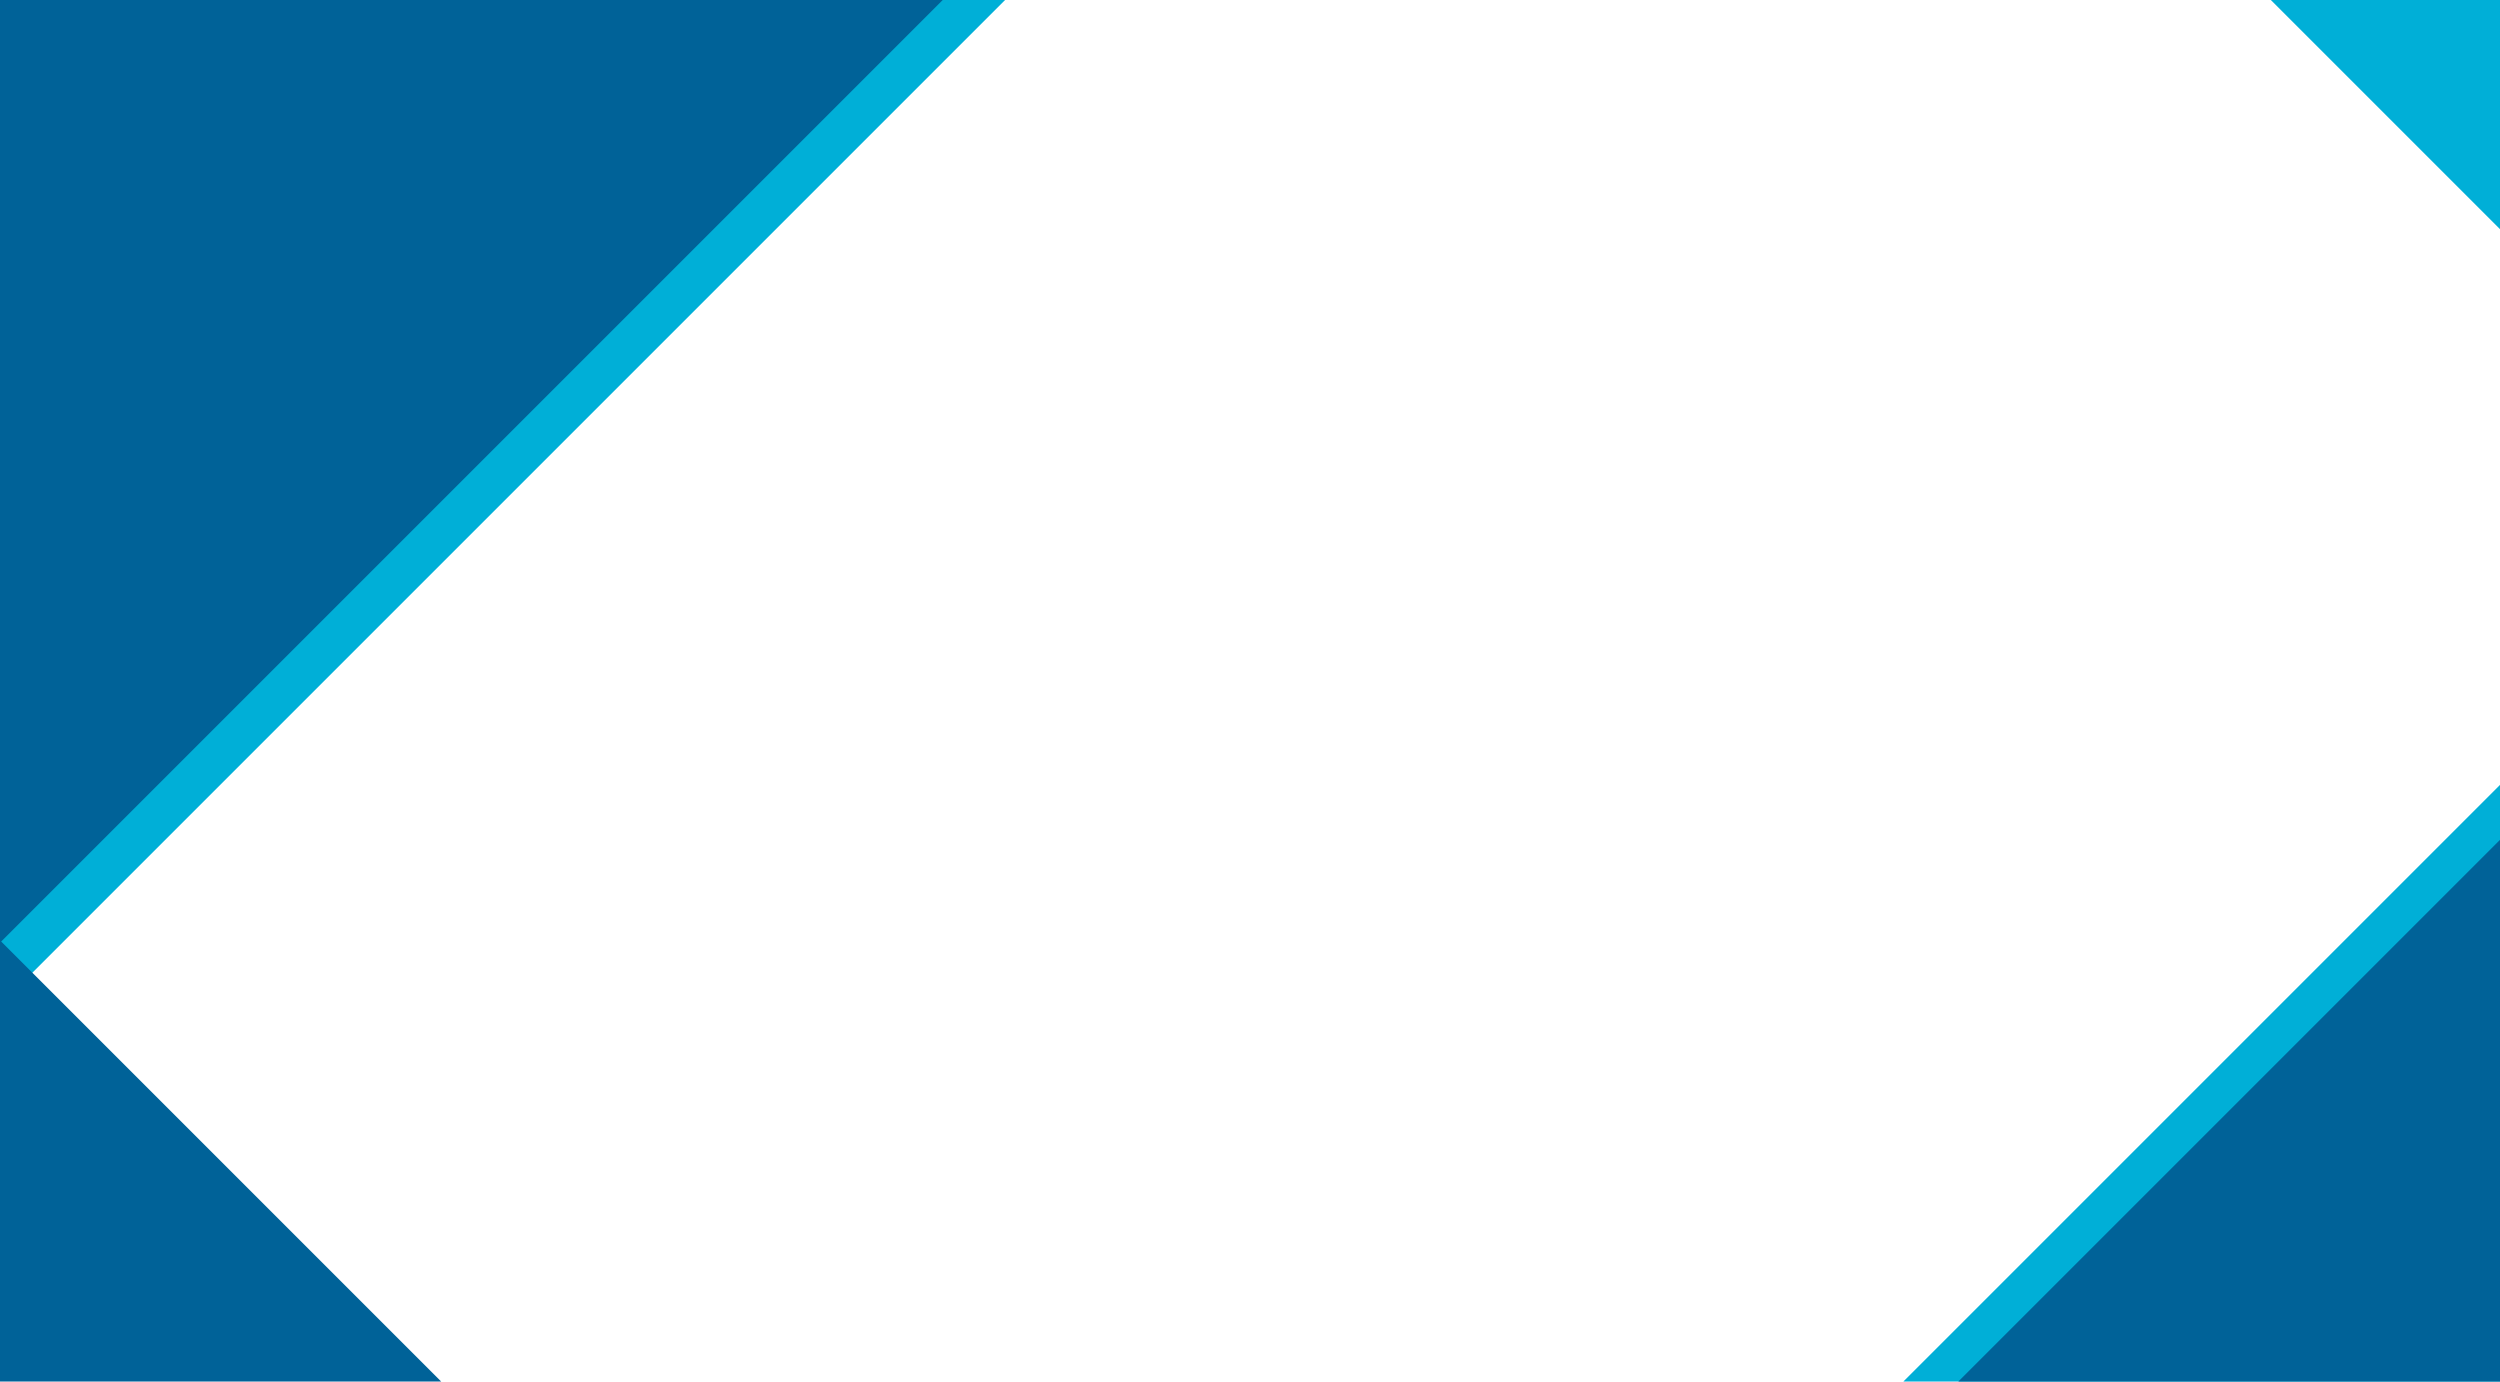
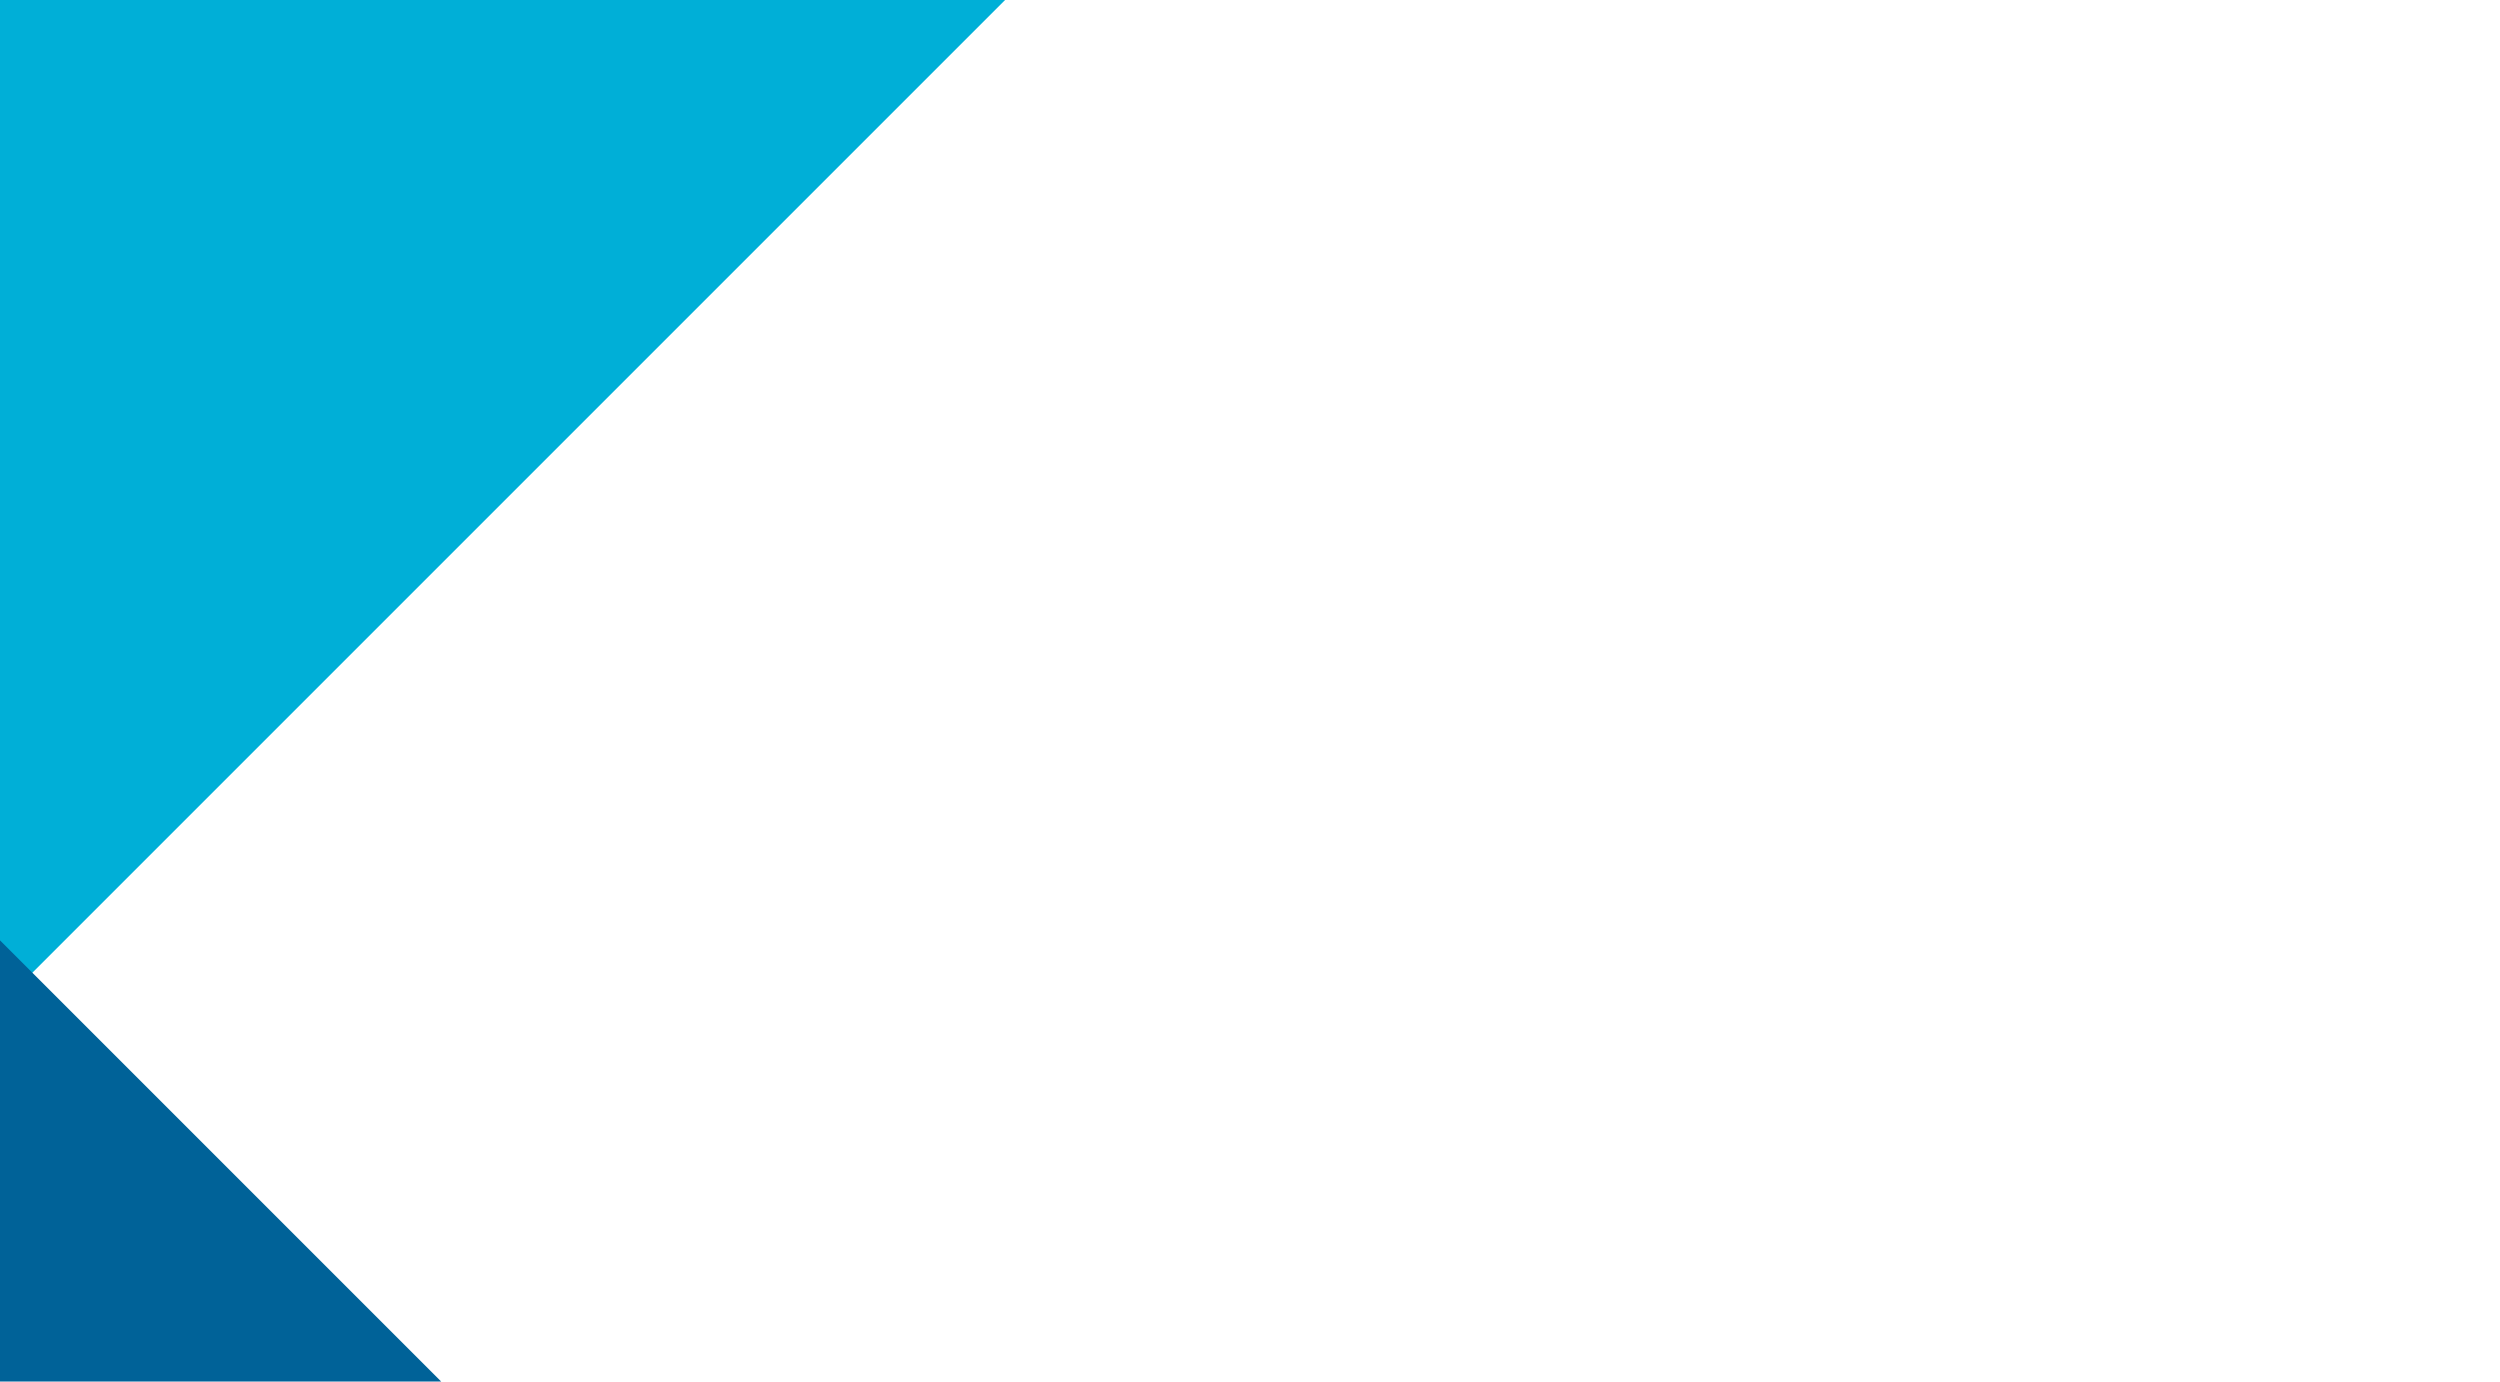
<svg xmlns="http://www.w3.org/2000/svg" version="1.1" id="Capa_1" x="0px" y="0px" viewBox="0 0 1920 1061" style="enable-background:new 0 0 1920 1061;" xml:space="preserve">
  <style type="text/css">
	.st0{fill:#00AFD7;}
	.st1{fill:#006298;}
</style>
  <g>
    <path id="Trazado_21" class="st0" d="M0,0h771.9L0,771.9V0z" />
-     <path id="Trazado_9" class="st1" d="M0,0h724L0,724V0z" />
-     <path id="Trazado_22" class="st0" d="M1920,1061h-458.2L1920,602.8V1061z" />
-     <path id="Trazado_25" class="st0" d="M1920,0v176L1744,0H1920z" />
-     <path id="Trazado_23" class="st1" d="M1920,1061h-416l416-416V1061z" />
+     <path id="Trazado_9" class="st1" d="M0,0L0,724V0z" />
    <path id="Trazado_24" class="st1" d="M0,1061V722.2L338.8,1061H0z" />
  </g>
</svg>